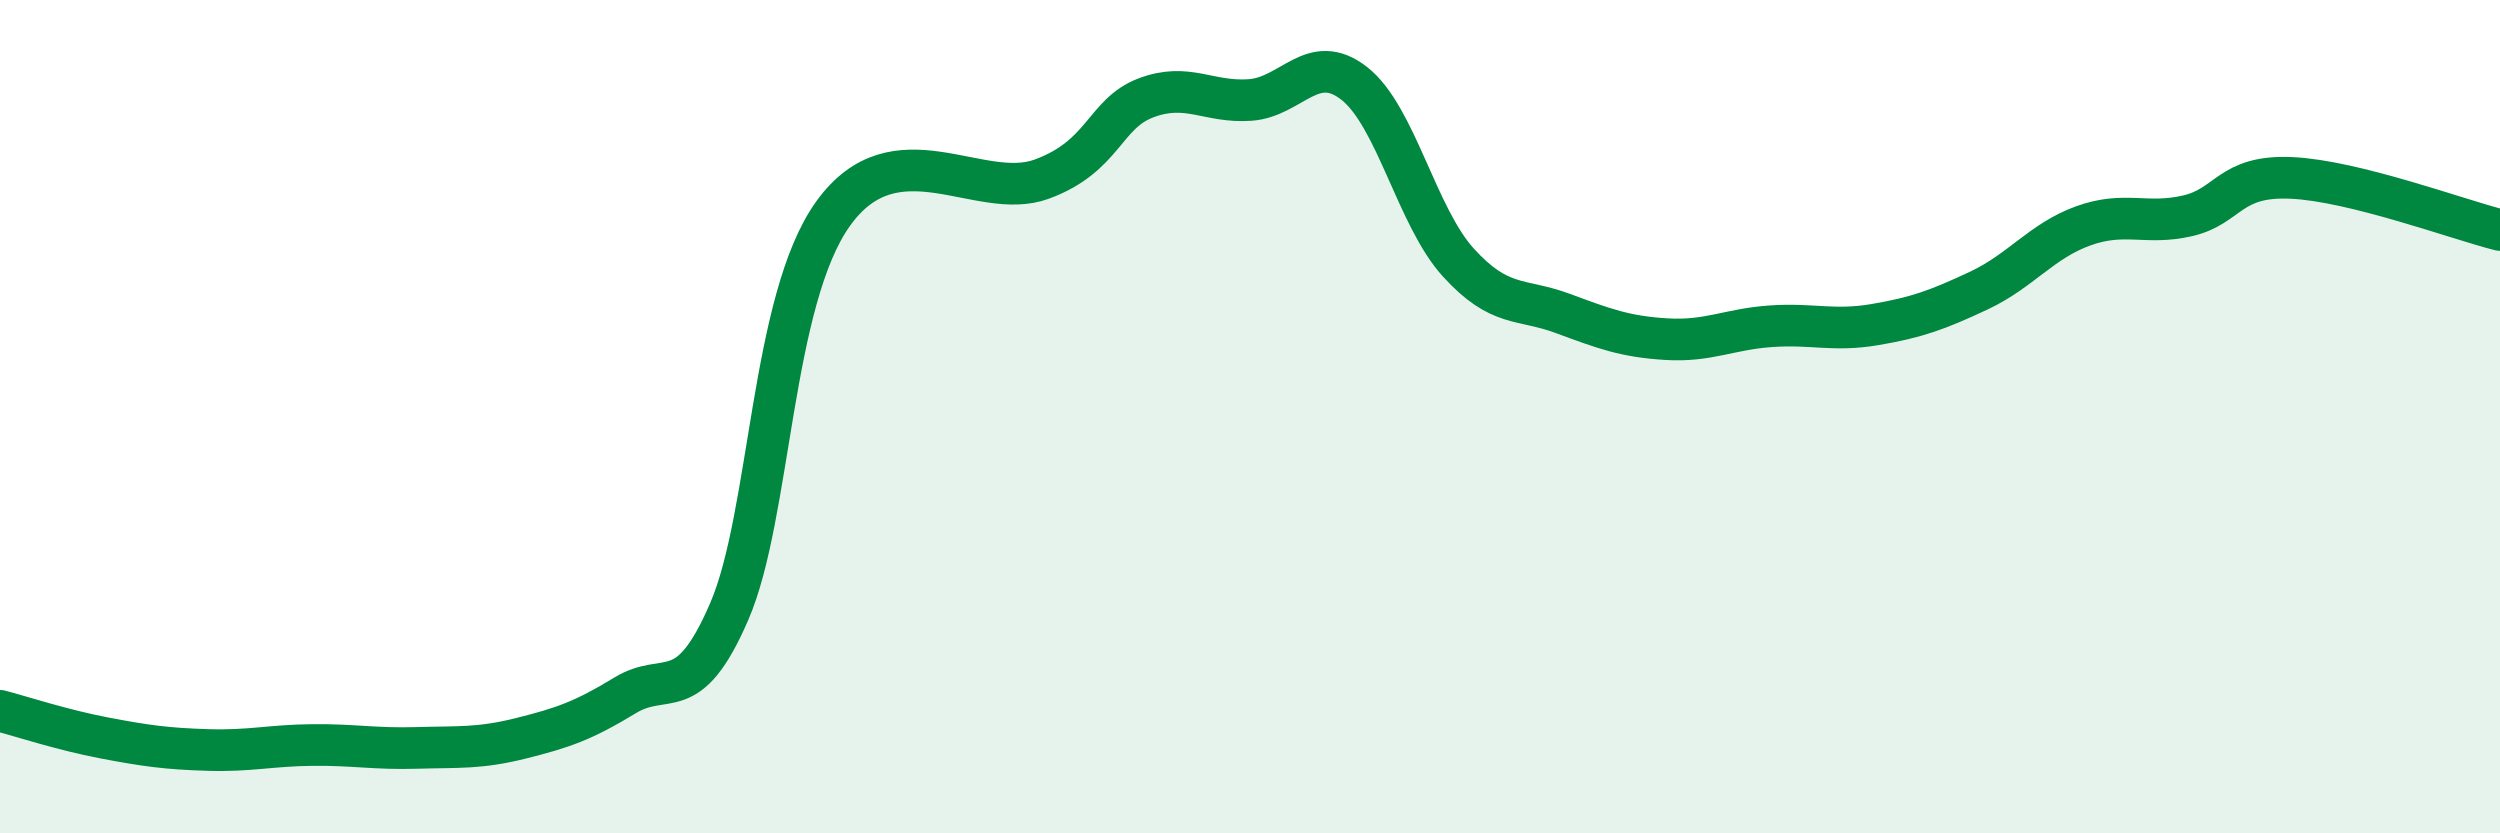
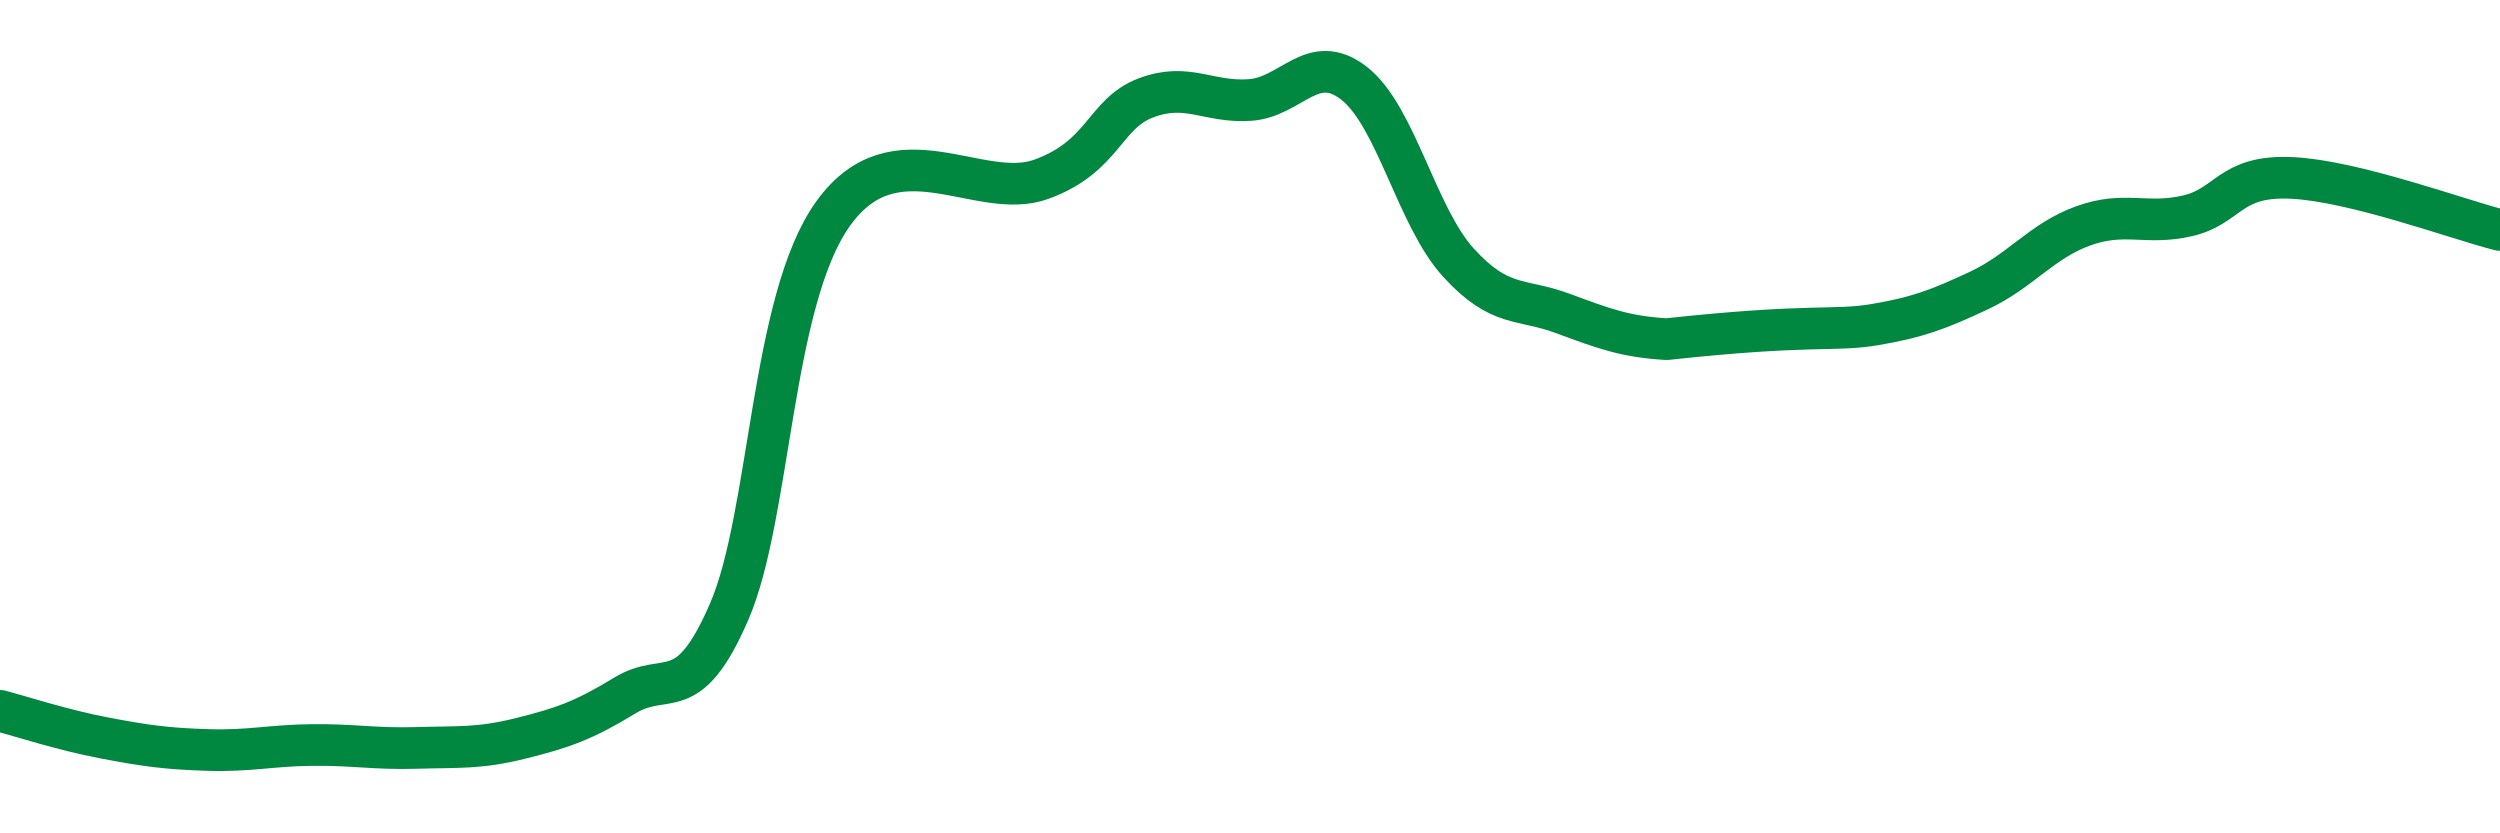
<svg xmlns="http://www.w3.org/2000/svg" width="60" height="20" viewBox="0 0 60 20">
-   <path d="M 0,17.06 C 0.5,17.19 1.5,17.52 2.5,17.71 C 3.5,17.9 4,17.97 5,18 C 6,18.03 6.5,17.89 7.5,17.88 C 8.5,17.87 9,17.98 10,17.95 C 11,17.92 11.5,17.97 12.5,17.72 C 13.5,17.47 14,17.3 15,16.69 C 16,16.08 16.5,16.99 17.5,14.68 C 18.5,12.37 18.5,7.2 20,5.12 C 21.5,3.04 23.5,4.85 25,4.3 C 26.5,3.75 26.5,2.73 27.5,2.35 C 28.5,1.97 29,2.47 30,2.4 C 31,2.33 31.5,1.22 32.5,2 C 33.5,2.78 34,5.2 35,6.3 C 36,7.4 36.5,7.15 37.5,7.52 C 38.5,7.89 39,8.08 40,8.14 C 41,8.2 41.5,7.9 42.5,7.83 C 43.5,7.76 44,7.96 45,7.79 C 46,7.62 46.5,7.44 47.5,6.97 C 48.5,6.5 49,5.78 50,5.42 C 51,5.06 51.5,5.41 52.5,5.18 C 53.5,4.95 53.5,4.2 55,4.27 C 56.5,4.34 59,5.27 60,5.52L60 20L0 20Z" fill="#008740" opacity="0.1" stroke-linecap="round" stroke-linejoin="round" />
-   <path d="M 0,17.06 C 0.5,17.19 1.5,17.52 2.5,17.71 C 3.5,17.9 4,17.97 5,18 C 6,18.03 6.5,17.89 7.5,17.88 C 8.5,17.87 9,17.98 10,17.95 C 11,17.92 11.5,17.97 12.5,17.72 C 13.5,17.47 14,17.3 15,16.69 C 16,16.08 16.5,16.99 17.5,14.68 C 18.5,12.37 18.5,7.2 20,5.12 C 21.5,3.04 23.5,4.85 25,4.3 C 26.5,3.75 26.5,2.73 27.5,2.35 C 28.5,1.97 29,2.47 30,2.4 C 31,2.33 31.5,1.22 32.5,2 C 33.5,2.78 34,5.2 35,6.3 C 36,7.4 36.5,7.15 37.5,7.52 C 38.5,7.89 39,8.08 40,8.14 C 41,8.2 41.5,7.9 42.5,7.83 C 43.5,7.76 44,7.96 45,7.79 C 46,7.62 46.5,7.44 47.5,6.97 C 48.5,6.5 49,5.78 50,5.42 C 51,5.06 51.5,5.41 52.5,5.18 C 53.5,4.95 53.5,4.2 55,4.27 C 56.5,4.34 59,5.27 60,5.52" stroke="#008740" stroke-width="1" fill="none" stroke-linecap="round" stroke-linejoin="round" />
+   <path d="M 0,17.06 C 0.5,17.19 1.5,17.52 2.5,17.71 C 3.5,17.9 4,17.97 5,18 C 6,18.03 6.5,17.89 7.5,17.88 C 8.5,17.87 9,17.98 10,17.95 C 11,17.92 11.5,17.97 12.5,17.72 C 13.5,17.47 14,17.3 15,16.69 C 16,16.08 16.5,16.99 17.5,14.68 C 18.5,12.37 18.5,7.2 20,5.12 C 21.5,3.04 23.5,4.85 25,4.3 C 26.5,3.75 26.5,2.73 27.5,2.35 C 28.5,1.97 29,2.47 30,2.4 C 31,2.33 31.5,1.22 32.5,2 C 33.5,2.78 34,5.2 35,6.3 C 36,7.4 36.5,7.15 37.5,7.52 C 38.5,7.89 39,8.08 40,8.14 C 43.5,7.76 44,7.96 45,7.79 C 46,7.62 46.5,7.44 47.5,6.97 C 48.5,6.5 49,5.78 50,5.42 C 51,5.06 51.5,5.41 52.5,5.18 C 53.5,4.95 53.5,4.2 55,4.27 C 56.5,4.34 59,5.27 60,5.52" stroke="#008740" stroke-width="1" fill="none" stroke-linecap="round" stroke-linejoin="round" />
</svg>